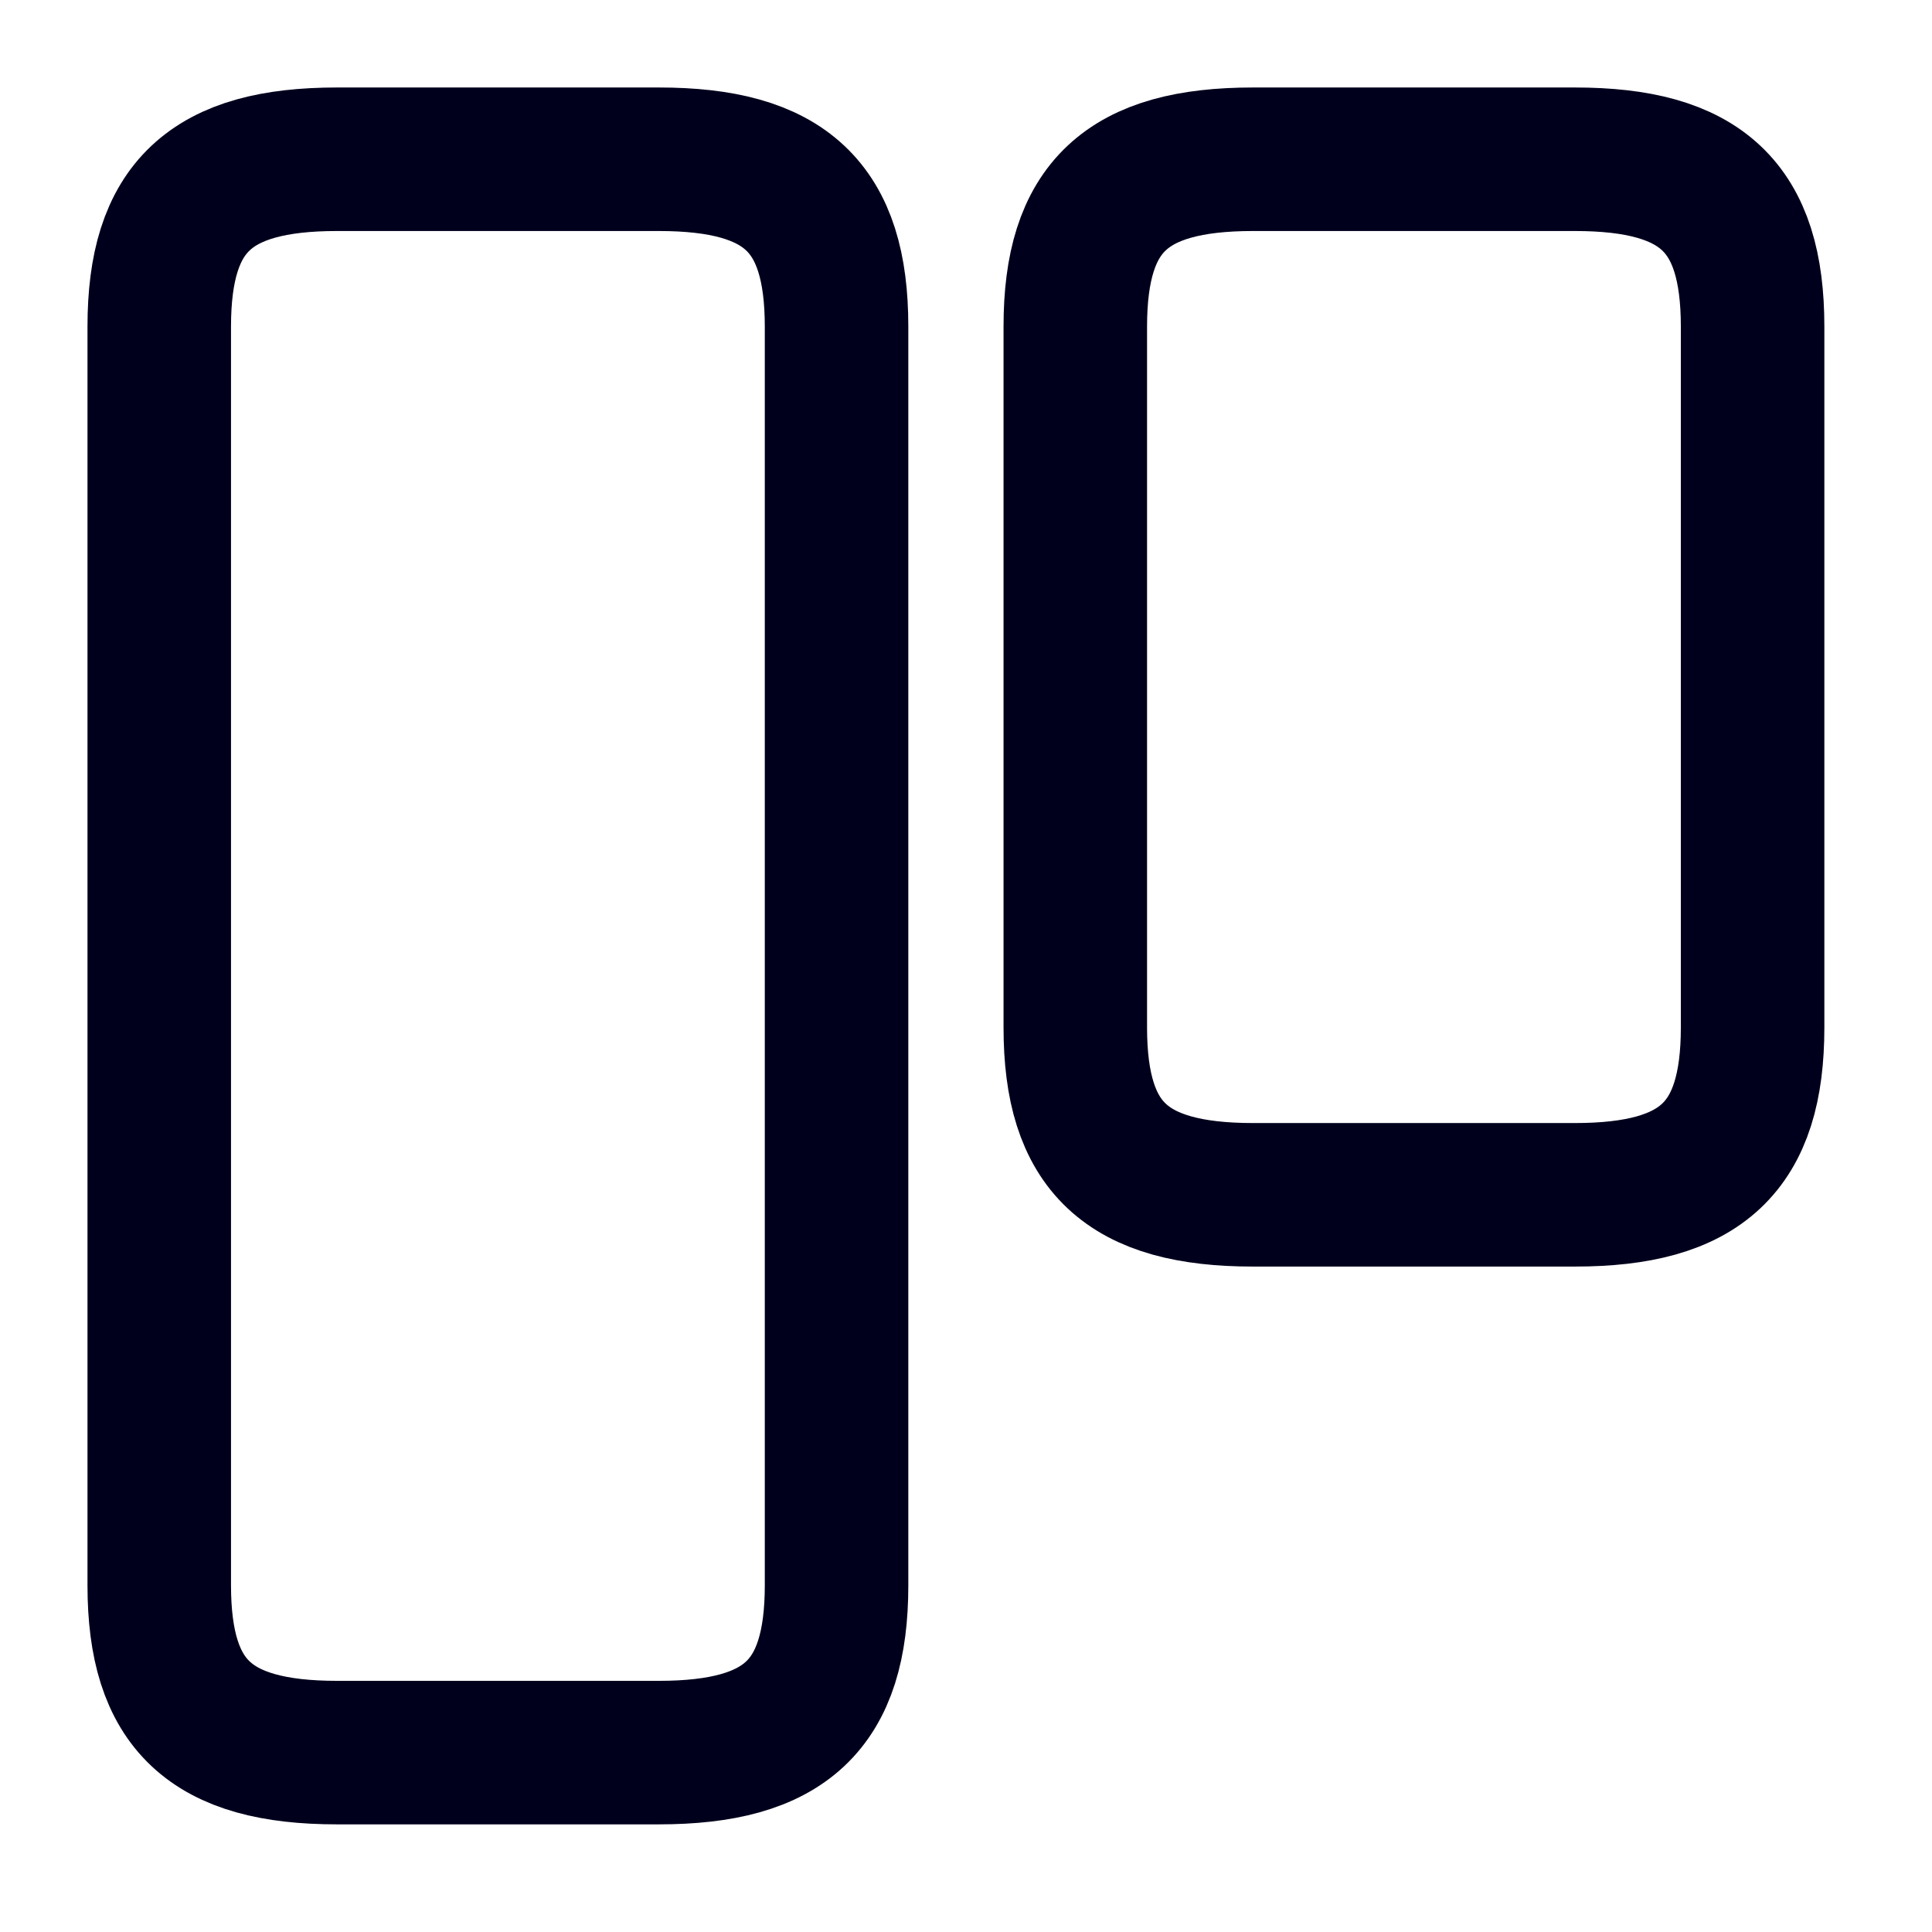
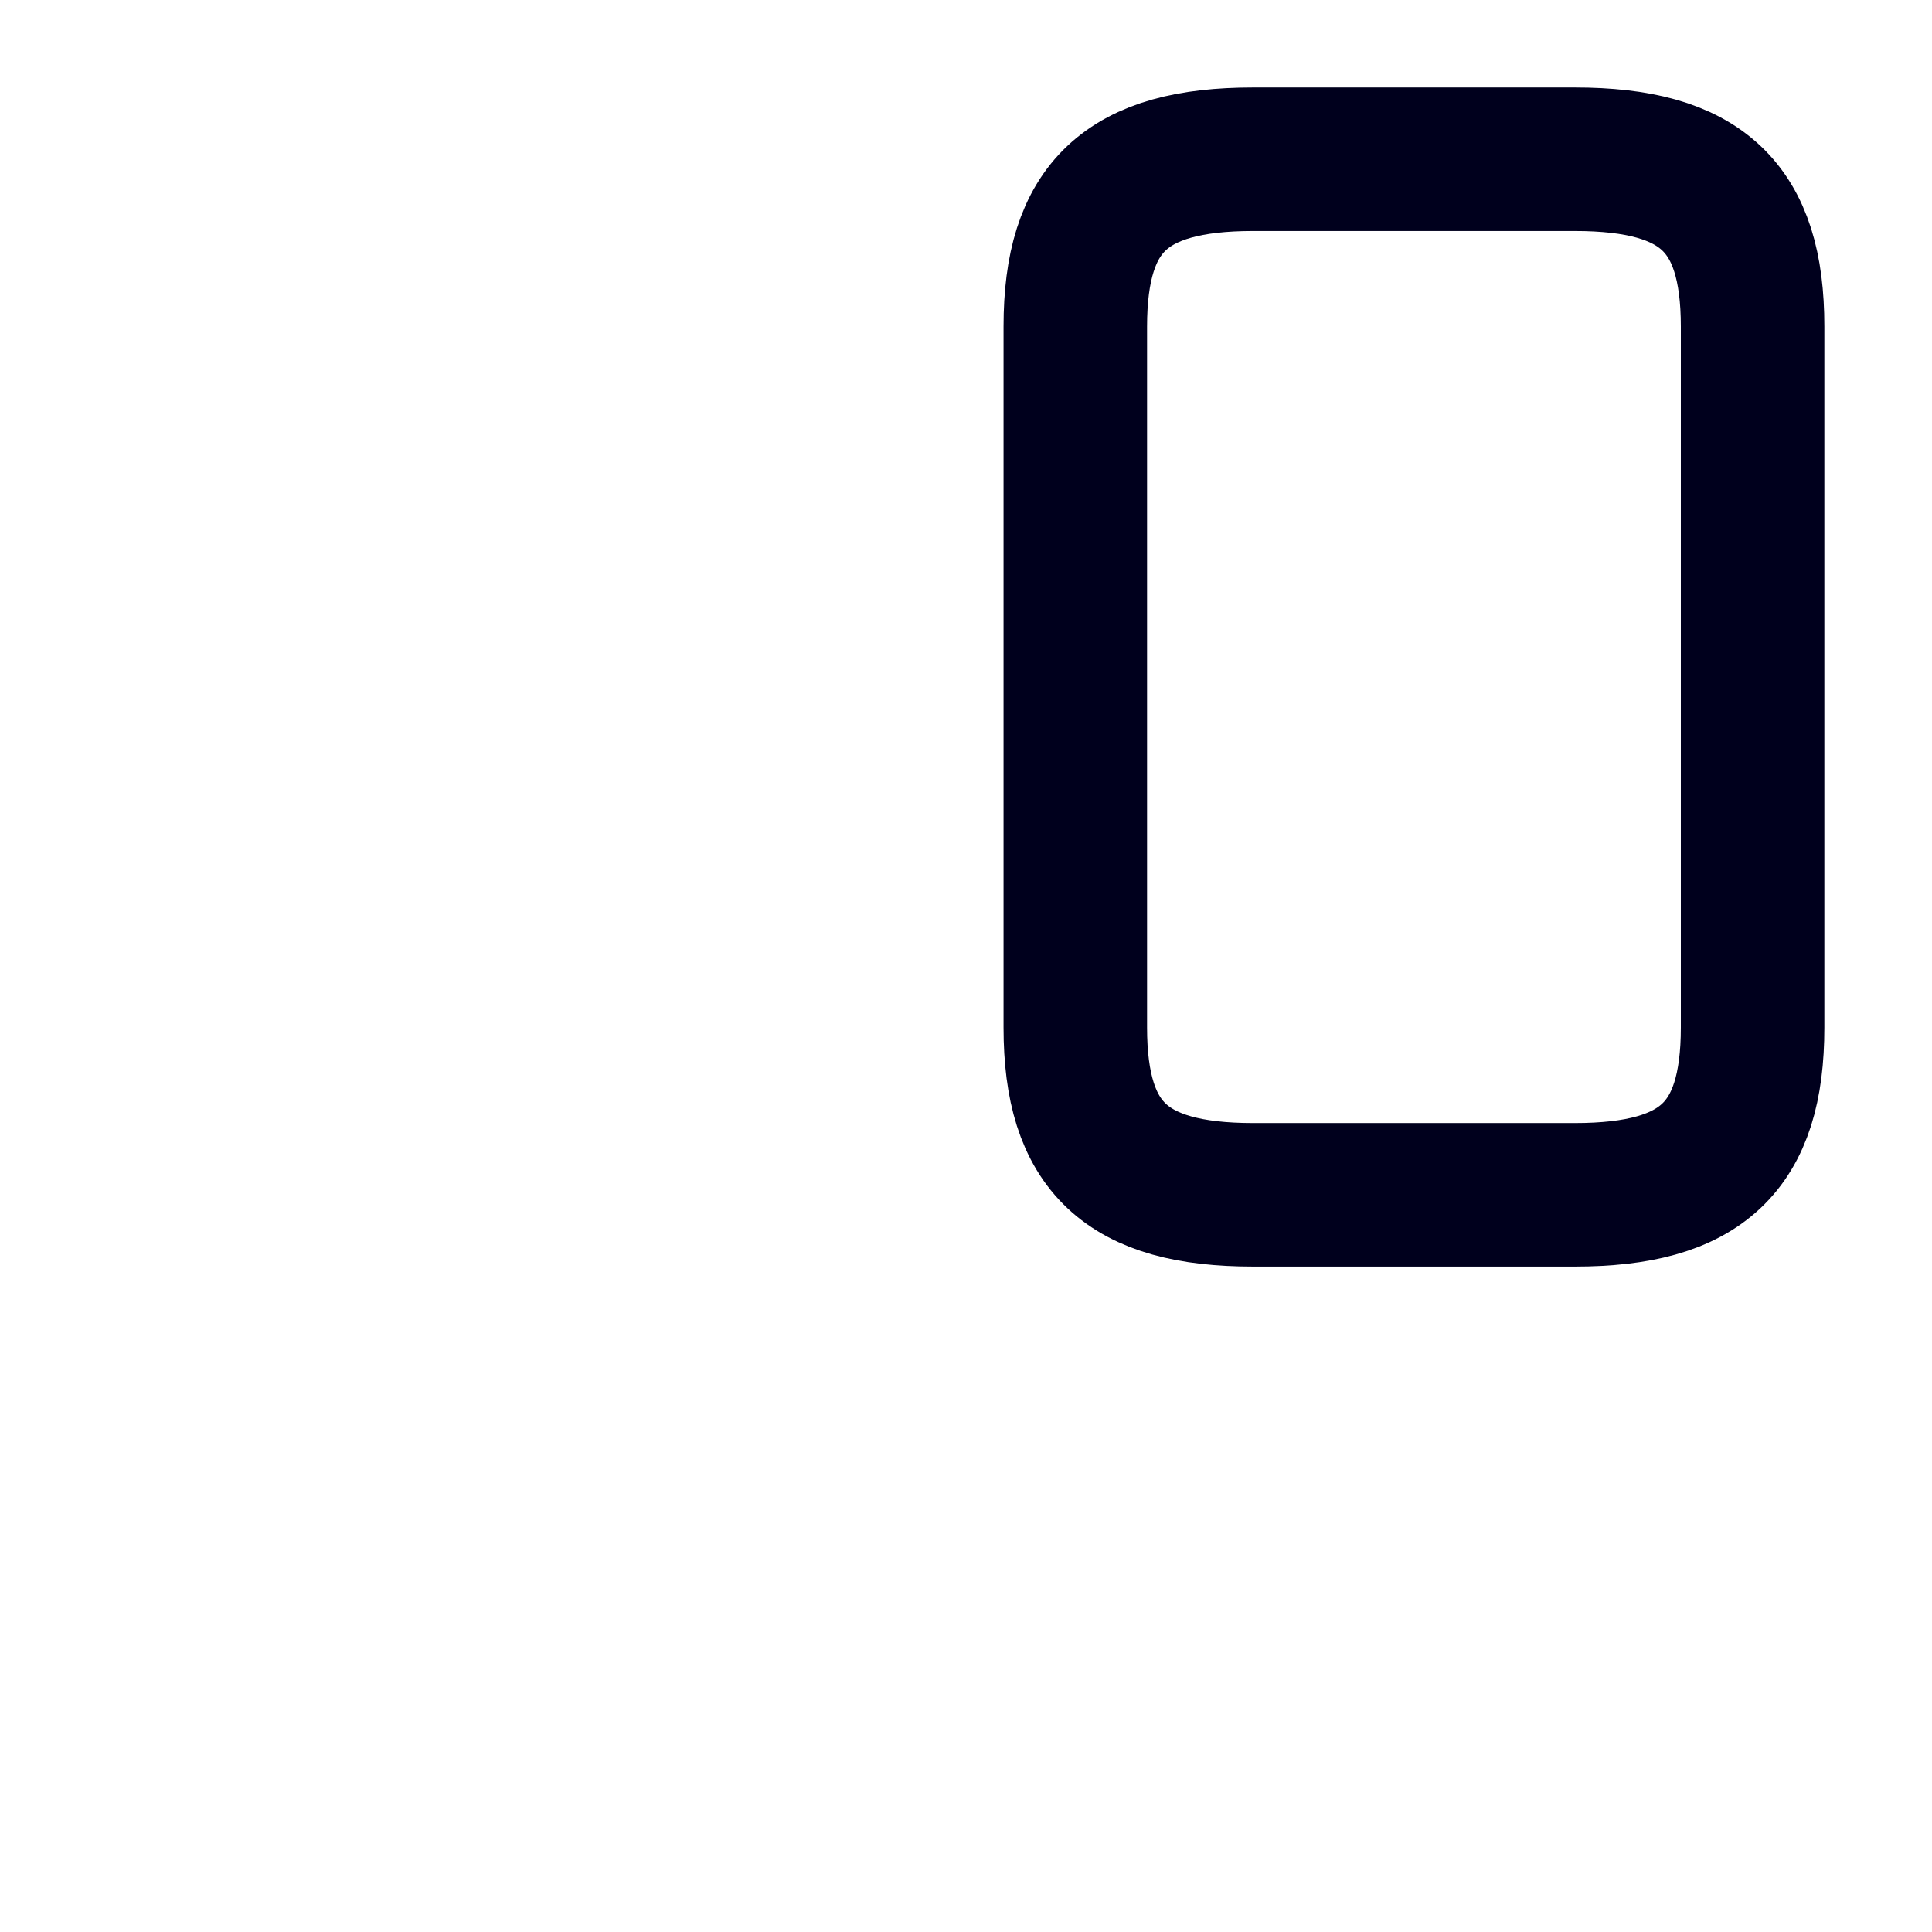
<svg xmlns="http://www.w3.org/2000/svg" fill="none" height="100%" overflow="visible" preserveAspectRatio="none" style="display: block;" viewBox="0 0 7 7" width="100%">
  <g id="vuesax/linear/kanban">
    <g id="kanban">
      <g id="Vector">
-         <path d="M3.031 5.744V1.183C3.031 0.75 2.846 0.577 2.387 0.577H1.221C0.762 0.577 0.577 0.75 0.577 1.183V5.744C0.577 6.177 0.762 6.35 1.221 6.35H2.387C2.846 6.35 3.031 6.177 3.031 5.744Z" stroke="#00001D" stroke-linecap="round" stroke-linejoin="round" stroke-width="0.52" />
        <path d="M6.35 3.723V1.183C6.35 0.75 6.165 0.577 5.706 0.577H4.54C4.081 0.577 3.896 0.75 3.896 1.183V3.723C3.896 4.156 4.081 4.329 4.54 4.329H5.706C6.165 4.329 6.35 4.156 6.35 3.723Z" stroke="#00001D" stroke-linecap="round" stroke-linejoin="round" stroke-width="0.52" />
      </g>
-       <path d="M6.711 0.217V6.711H0.217V0.217H6.711Z" id="Vector_2" opacity="0" stroke="#00001D" stroke-width="0.433" />
    </g>
  </g>
</svg>